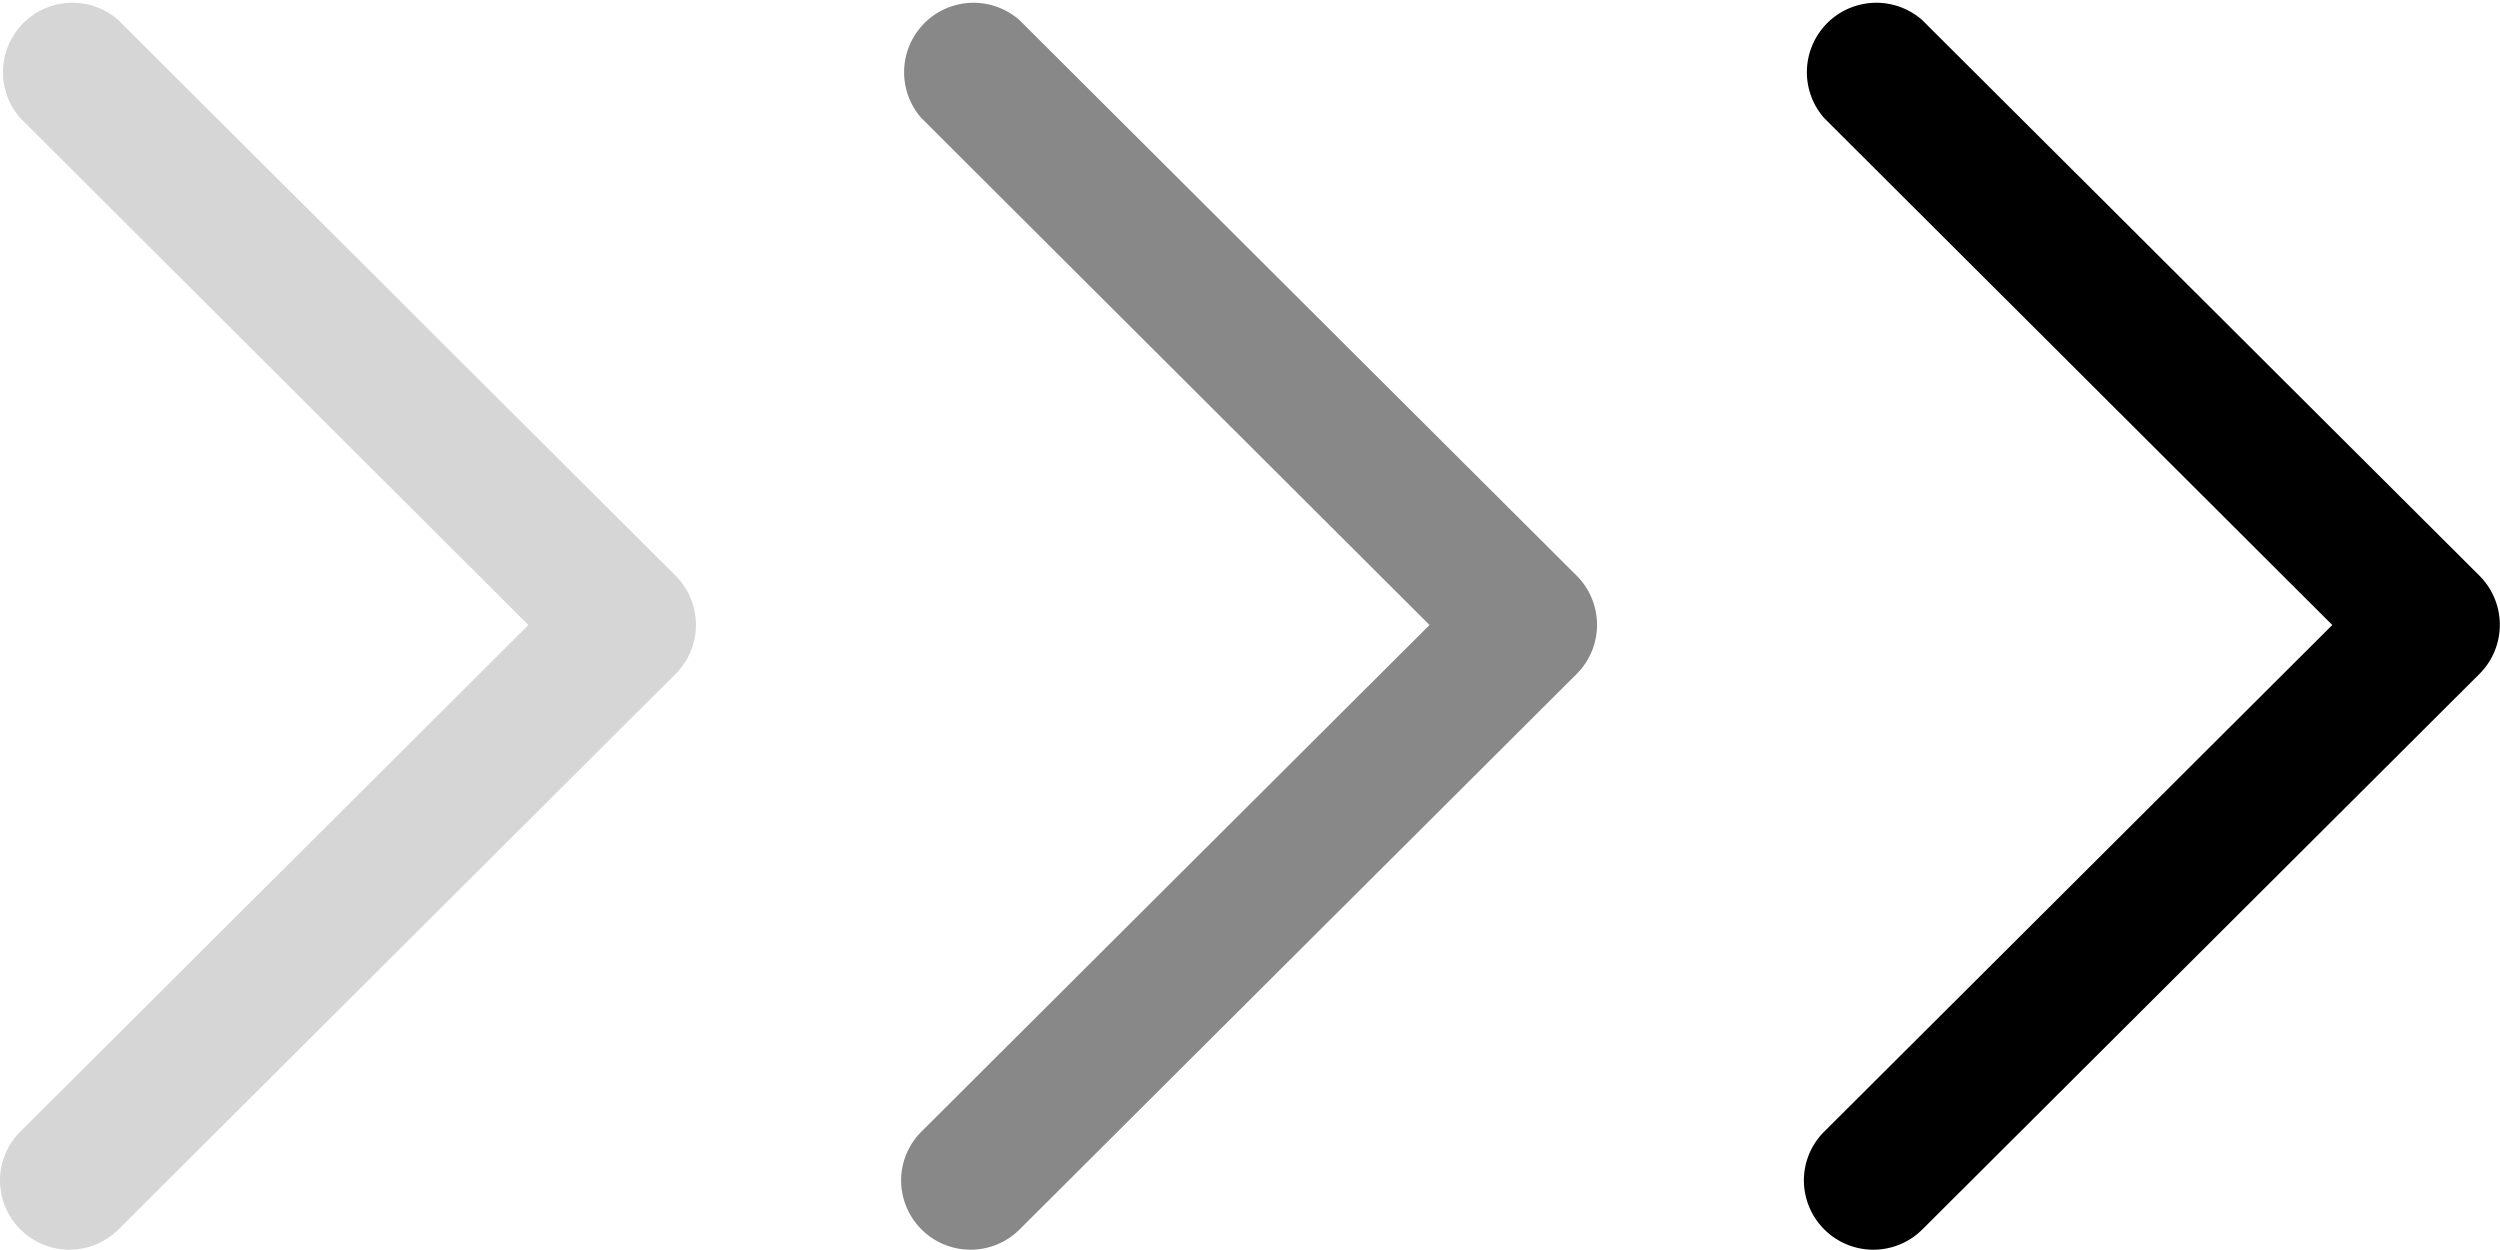
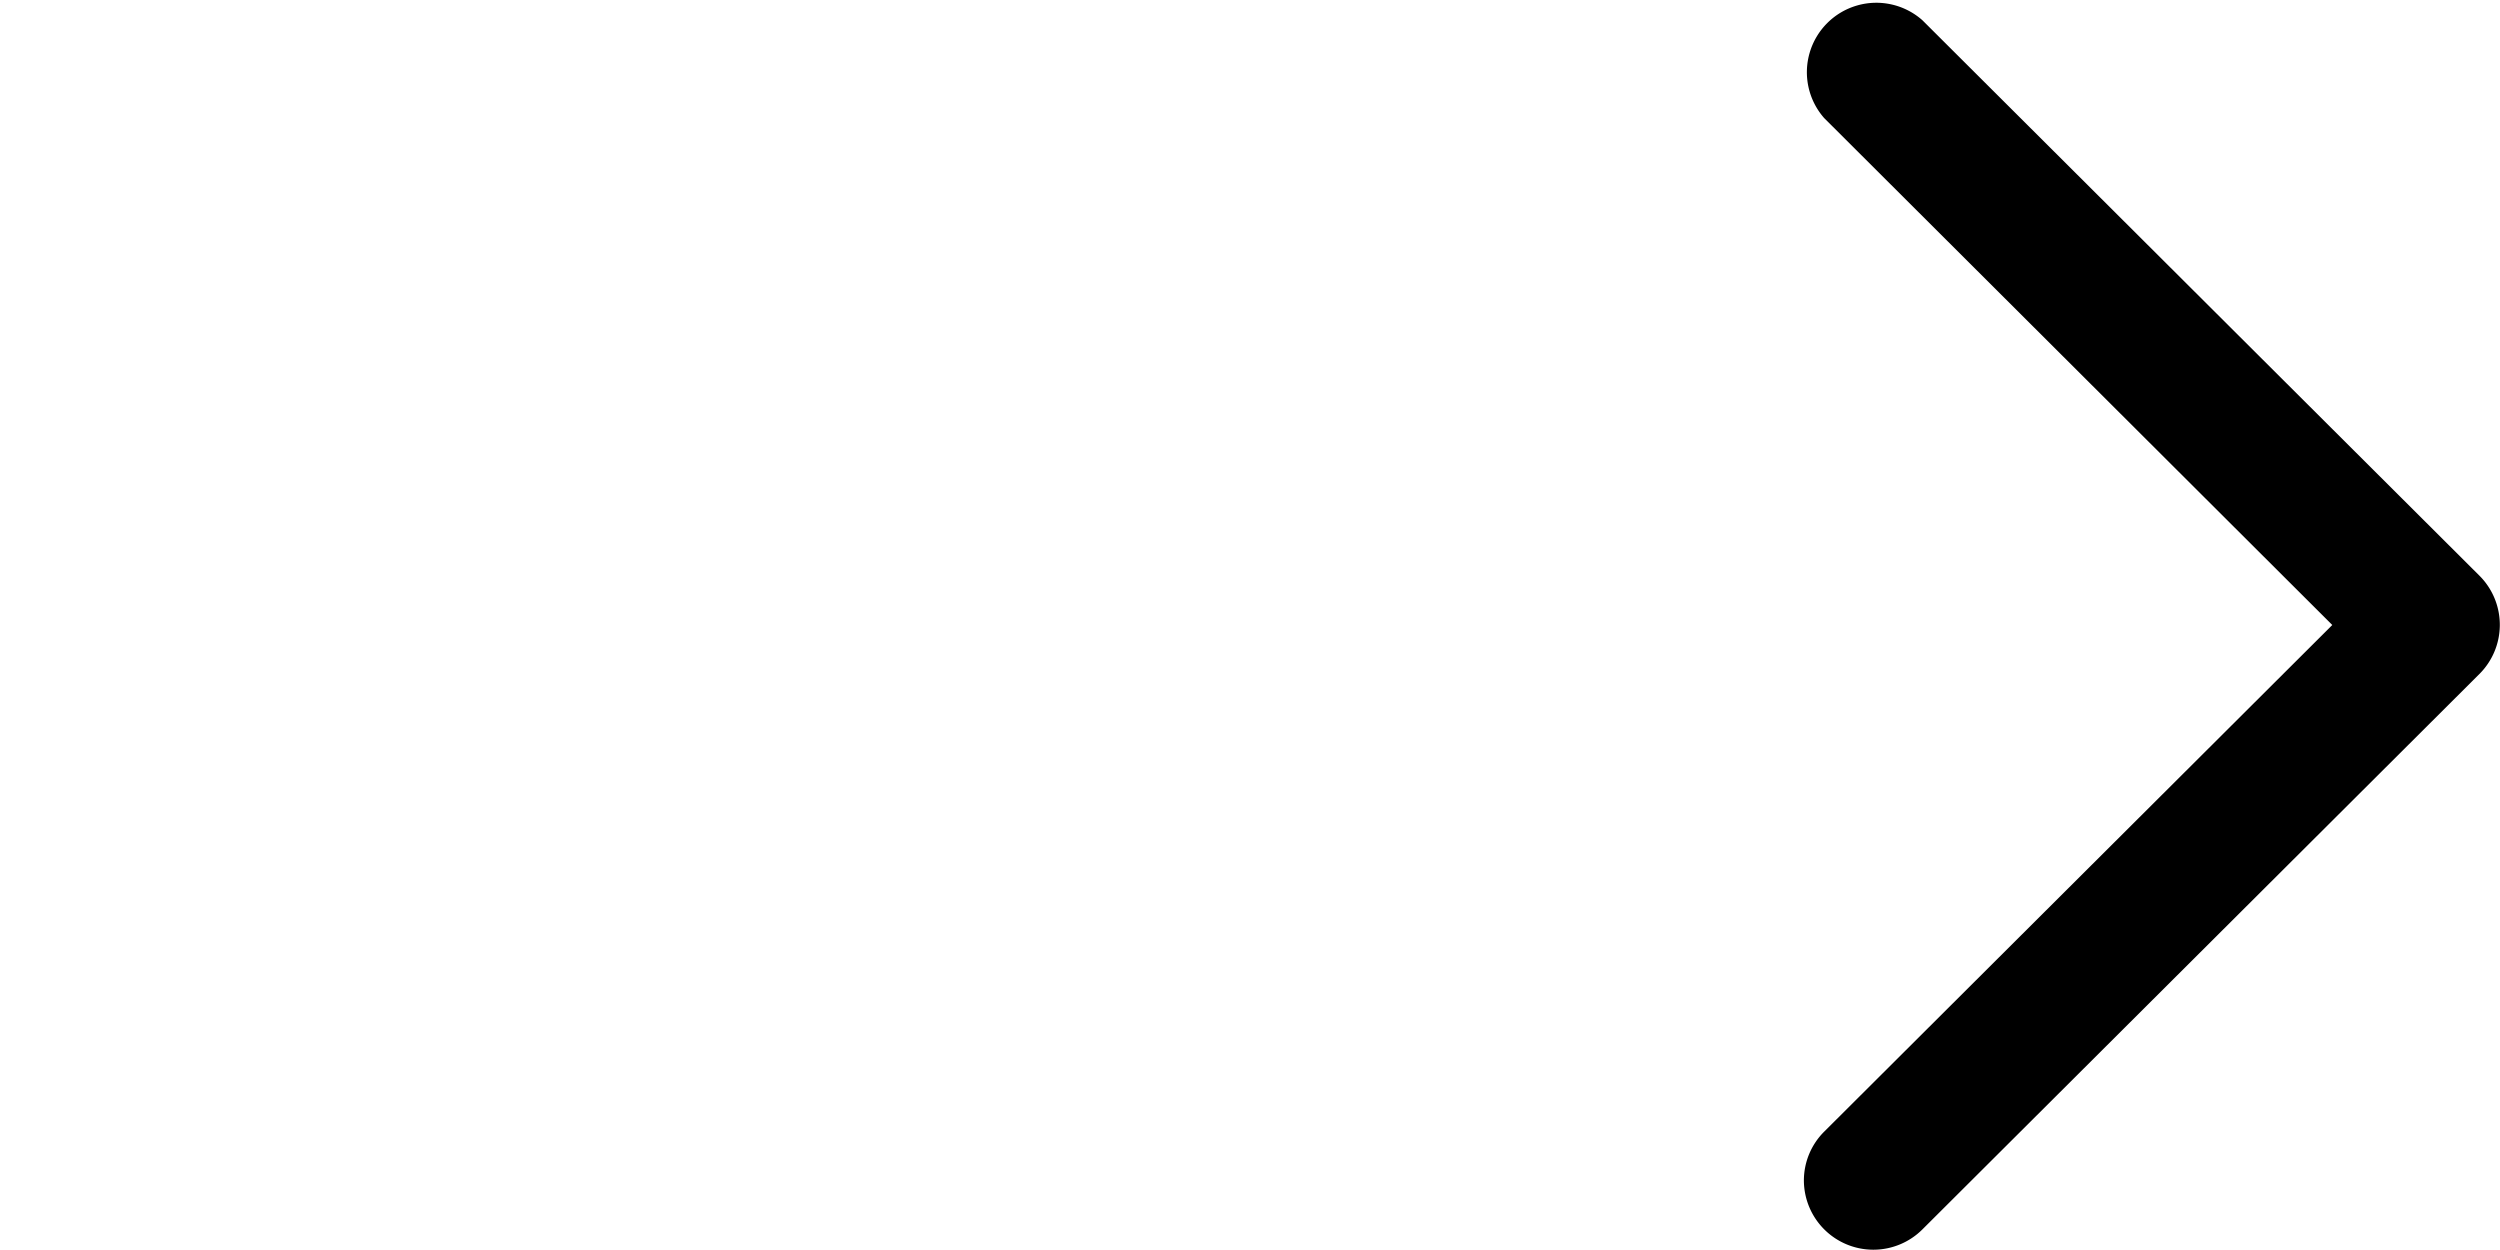
<svg xmlns="http://www.w3.org/2000/svg" height="18" viewBox="0 0 36 18" width="36">
  <path d="m17 10.023a.993.993 0 0 1 -.705-.293l-7.295-7.316-7.3 7.317a1 1 0 0 1 -1.408-1.415l8-8.023a1 1 0 0 1 1.411 0l8 8.023a1 1 0 0 1 -.703 1.707z" transform="matrix(0 1 -1 0 35.999 0)" />
-   <path d="m17 10.023a.993.993 0 0 1 -.705-.293l-7.295-7.316-7.3 7.317a1 1 0 0 1 -1.408-1.415l8-8.023a1 1 0 0 1 1.411 0l8 8.023a1 1 0 0 1 -.703 1.707z" fill="#888" transform="matrix(0 1 -1 0 22.999 0)" />
-   <path d="m17 10.023a.993.993 0 0 1 -.705-.293l-7.295-7.316-7.3 7.317a1 1 0 0 1 -1.408-1.415l8-8.023a1 1 0 0 1 1.411 0l8 8.023a1 1 0 0 1 -.703 1.707z" fill="#d6d6d6" transform="matrix(0 1 -1 0 10.023 0)" />
</svg>